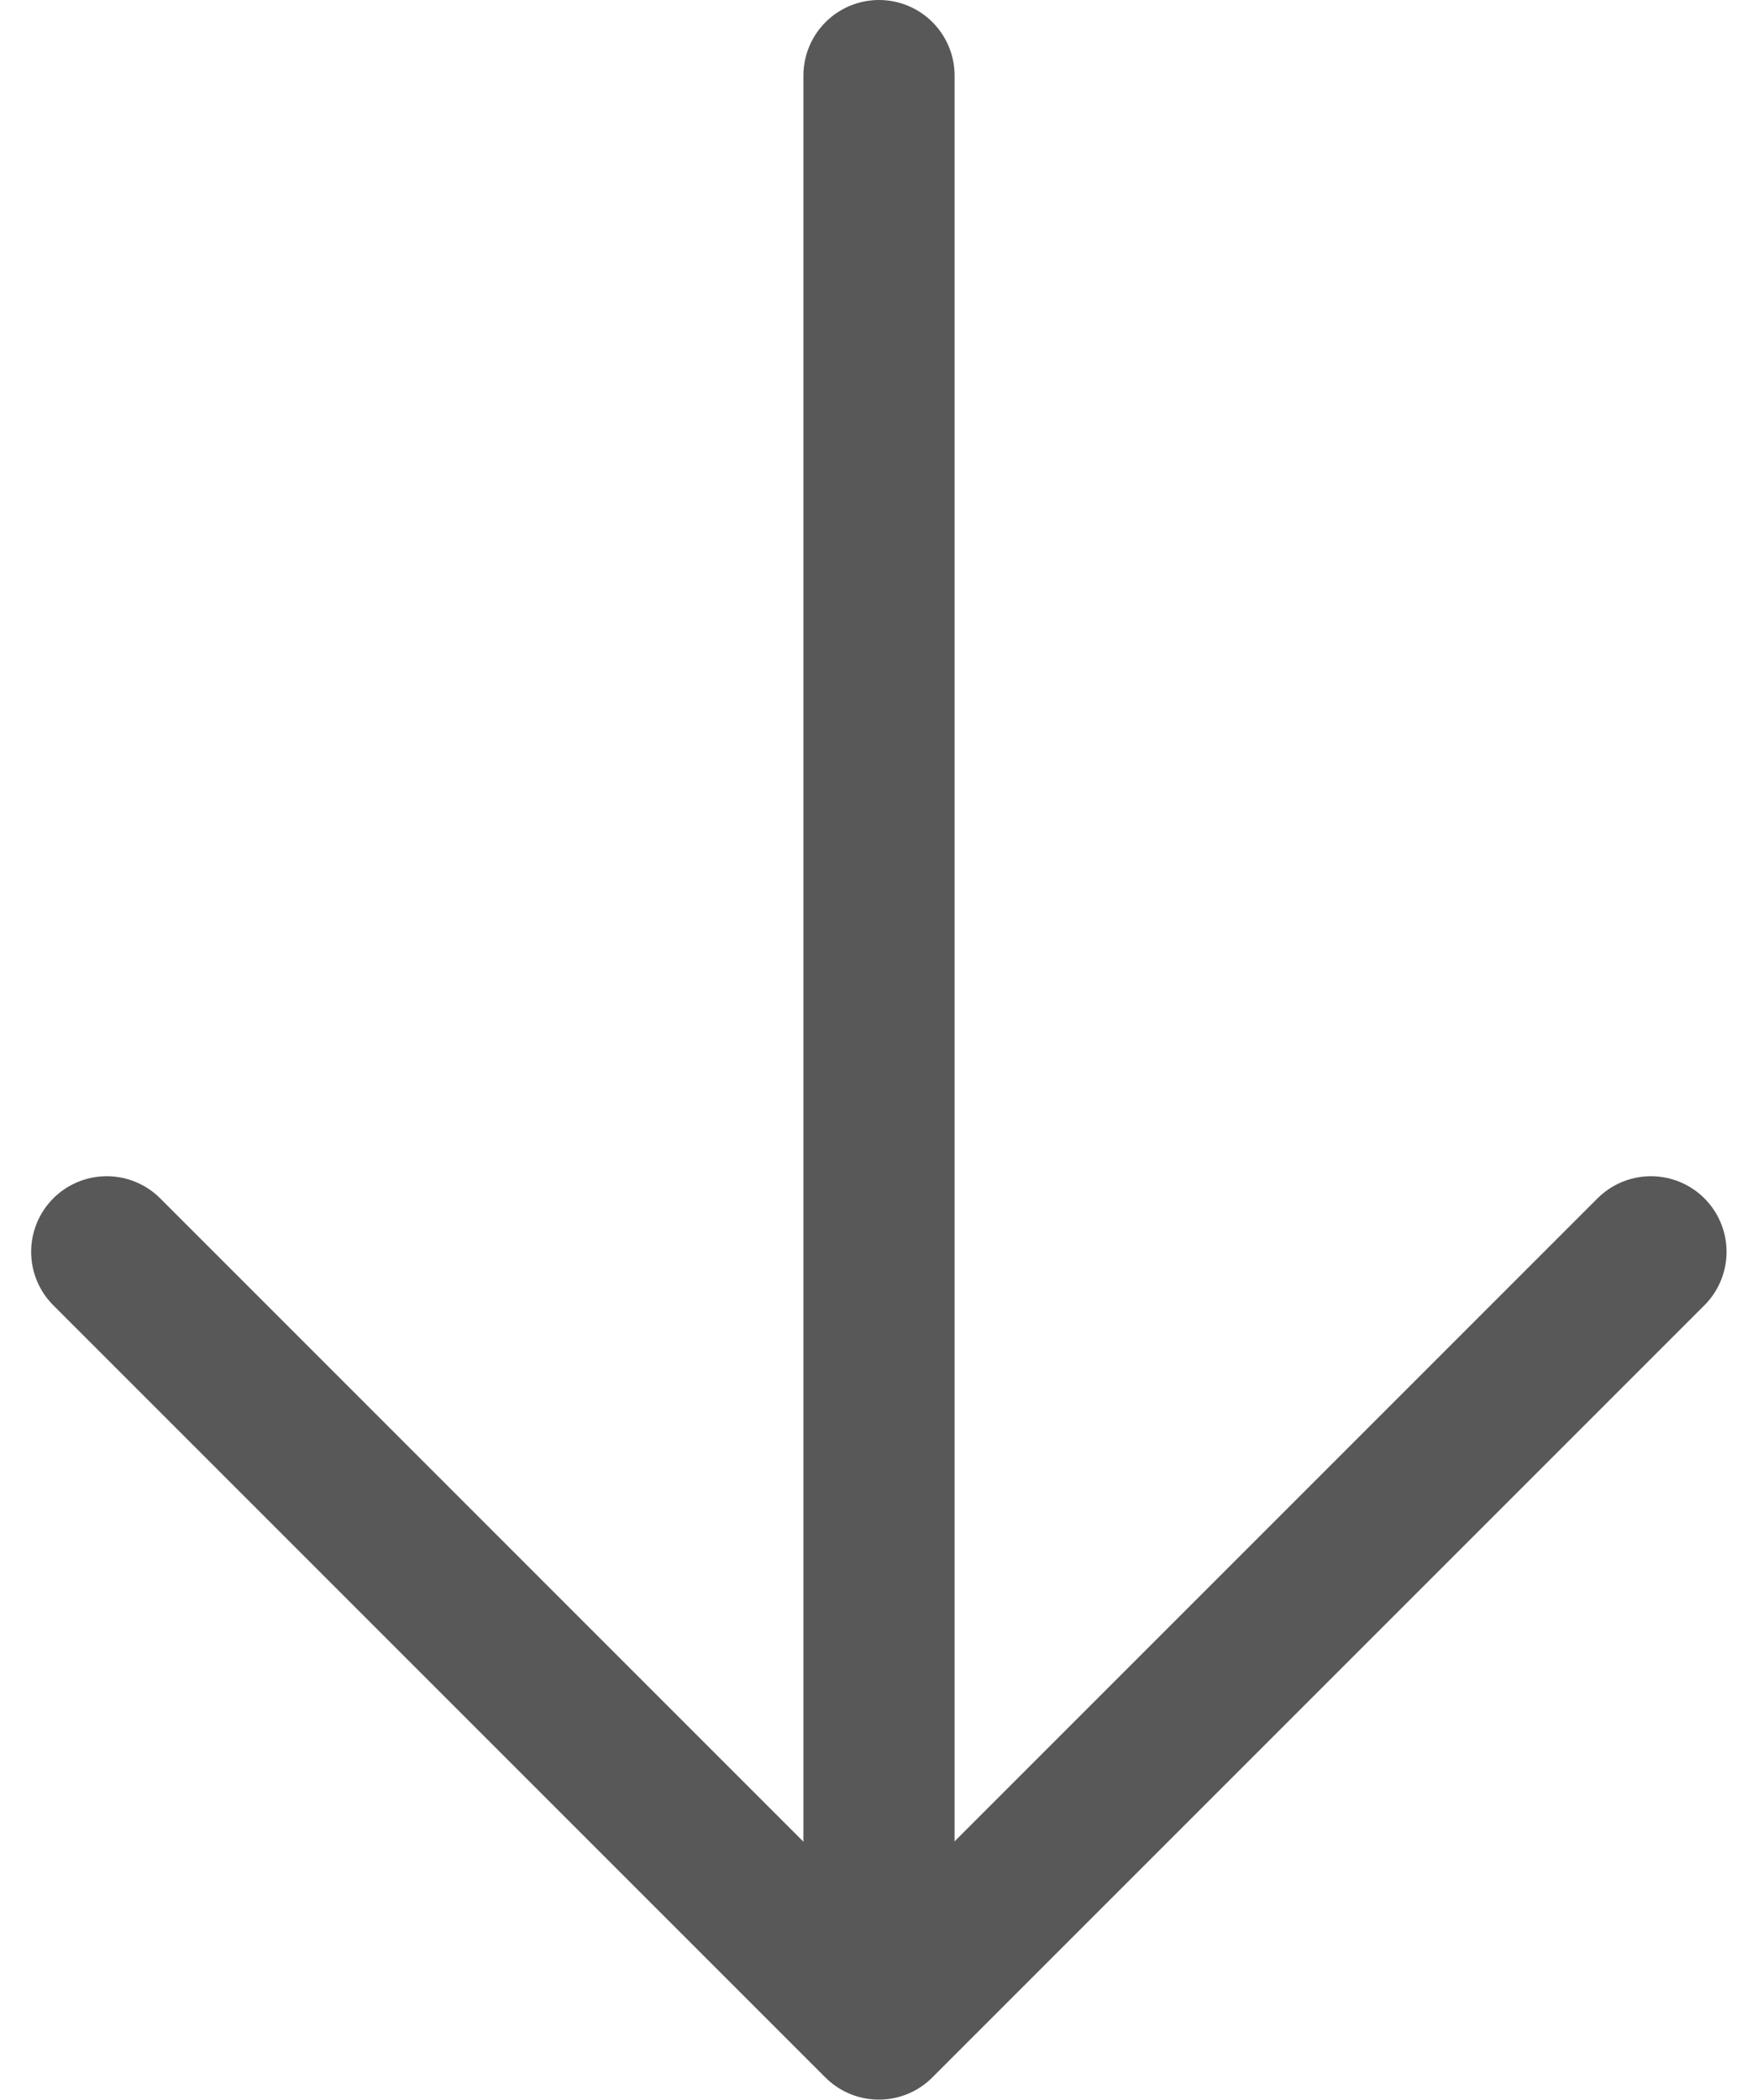
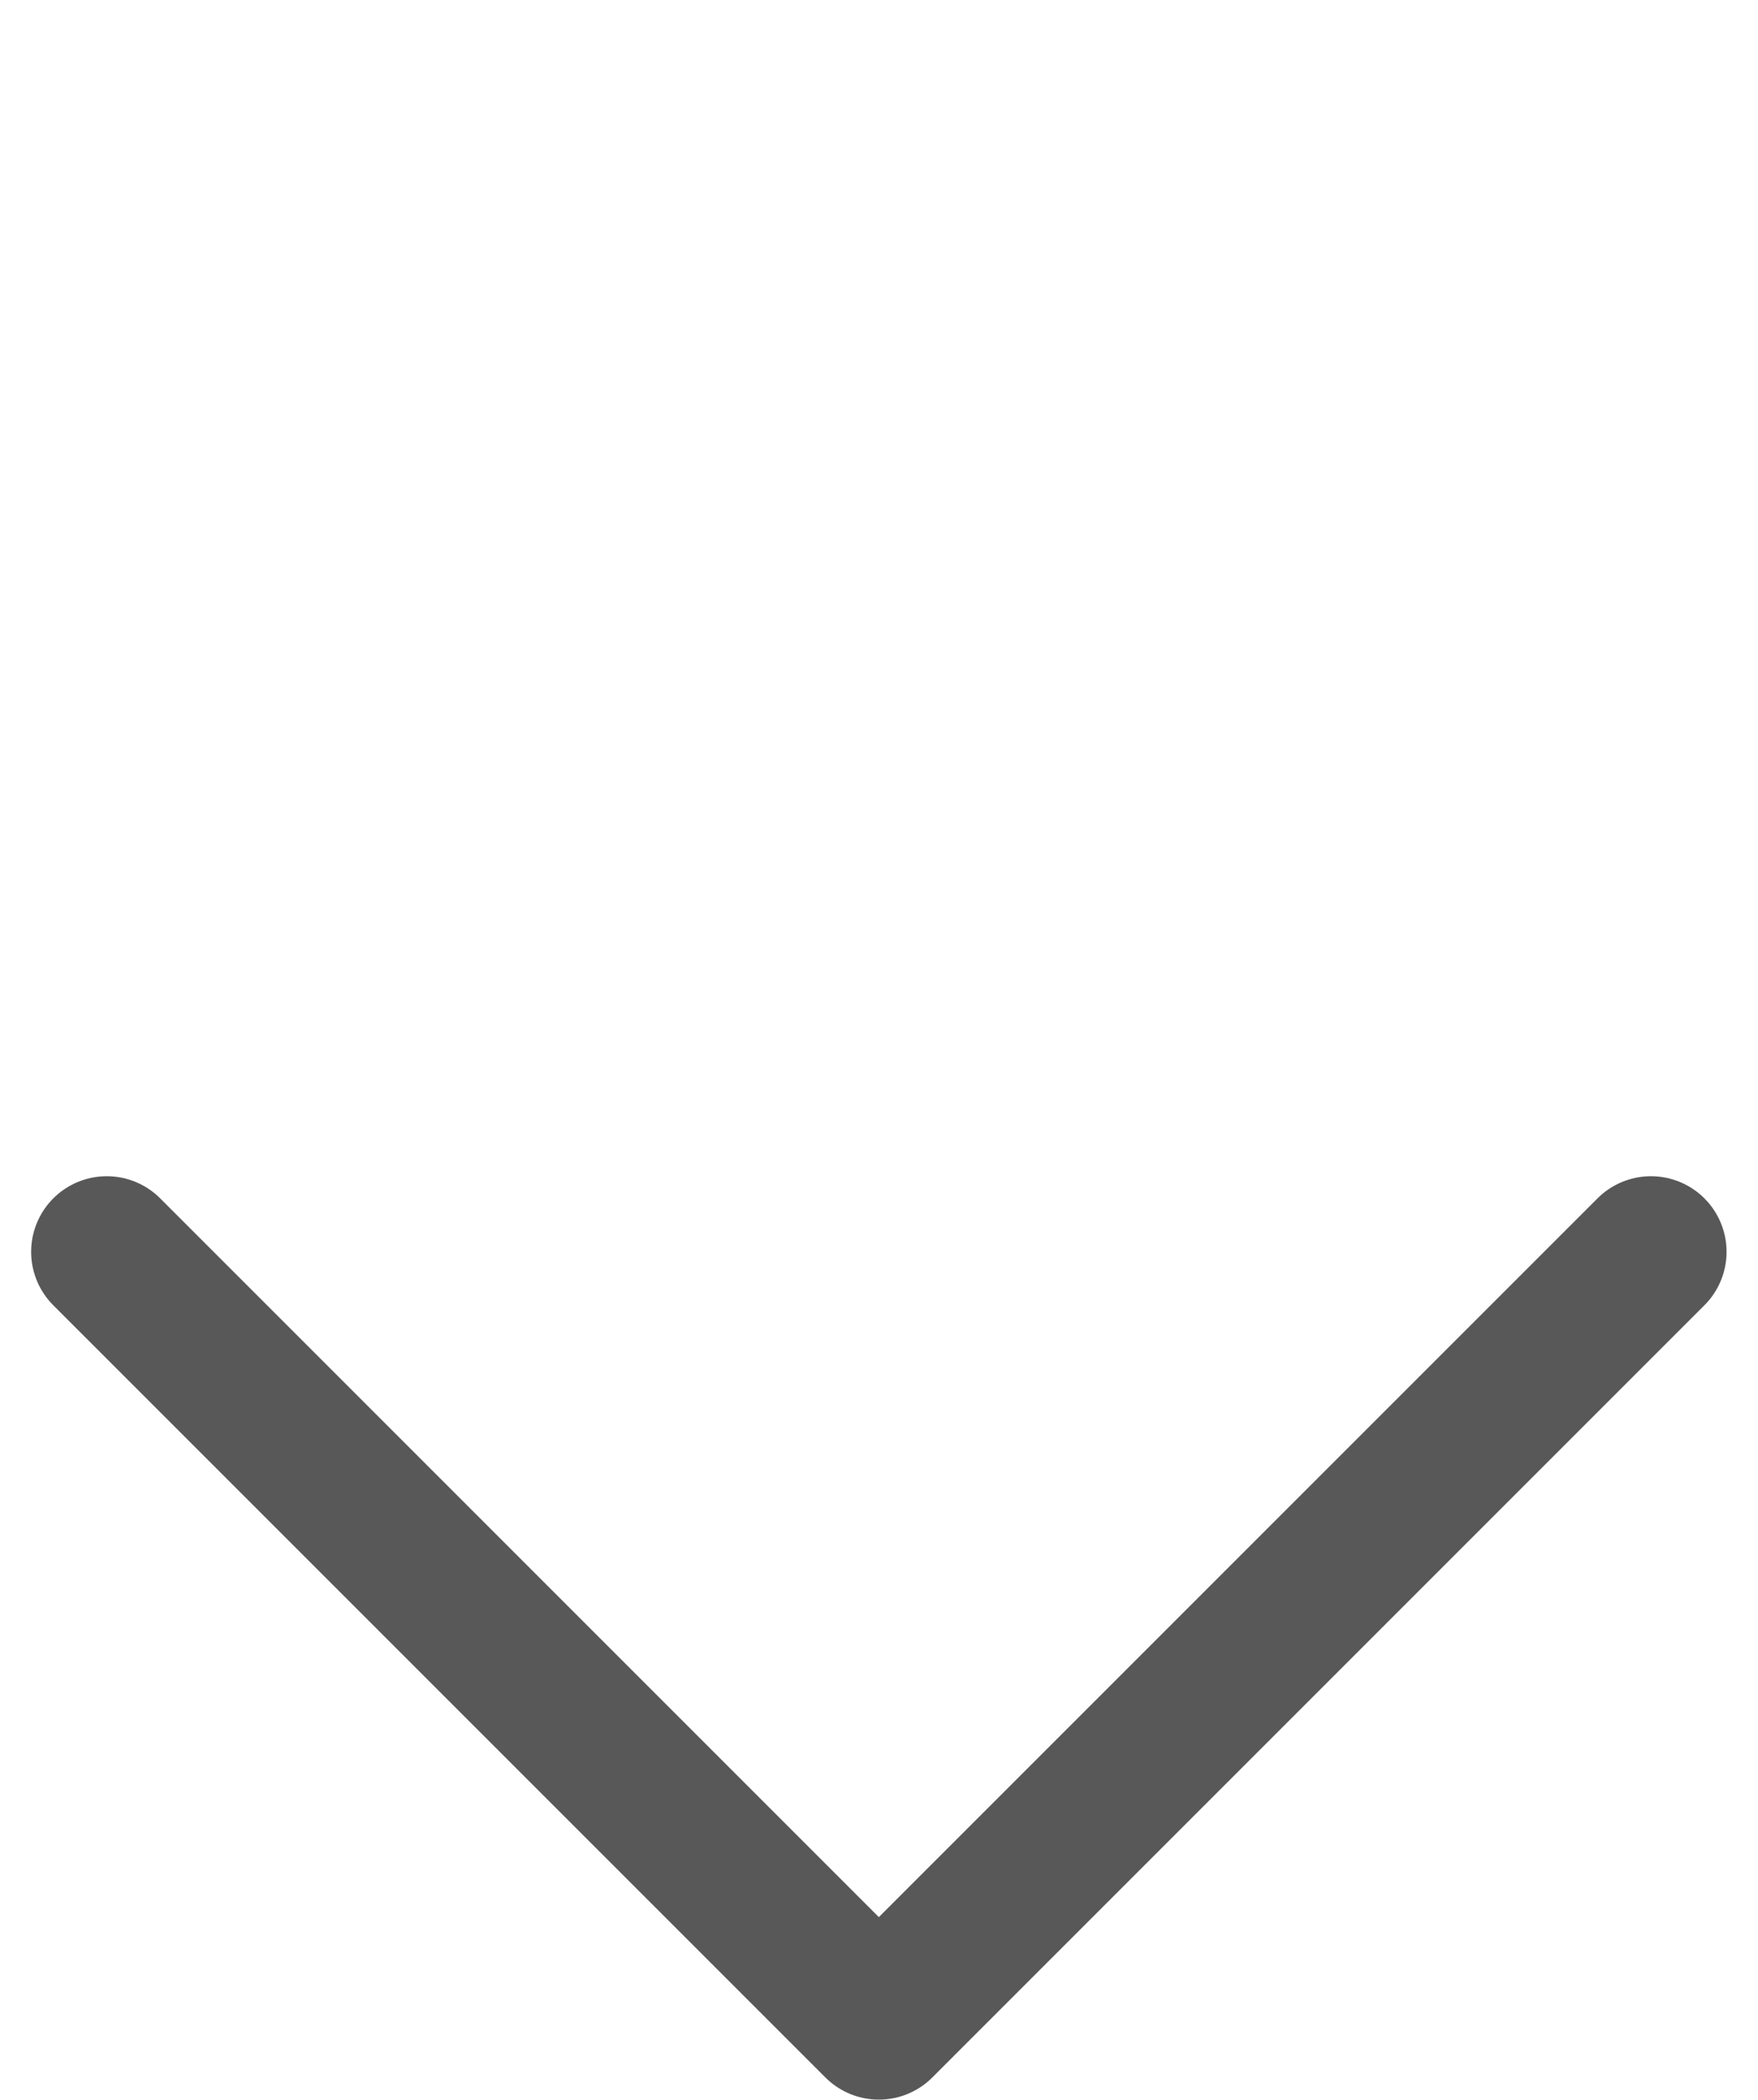
<svg xmlns="http://www.w3.org/2000/svg" width="11.628" height="13.887" viewBox="0 0 11.628 13.887">
  <g id="グループ_203" data-name="グループ 203" transform="translate(9629.229 -1559.554) rotate(90)">
-     <line id="線_3" data-name="線 3" x2="12.327" transform="translate(1560.054 9623.415)" fill="none" stroke="#585858" stroke-linecap="round" stroke-linejoin="round" stroke-width="1" />
    <path id="パス_4" data-name="パス 4" d="M357.974,279.164l5.107,5.107-5.107,5.107" transform="translate(1209.859 9339.145)" fill="none" stroke="#585858" stroke-linecap="round" stroke-linejoin="round" stroke-width="1" />
  </g>
</svg>